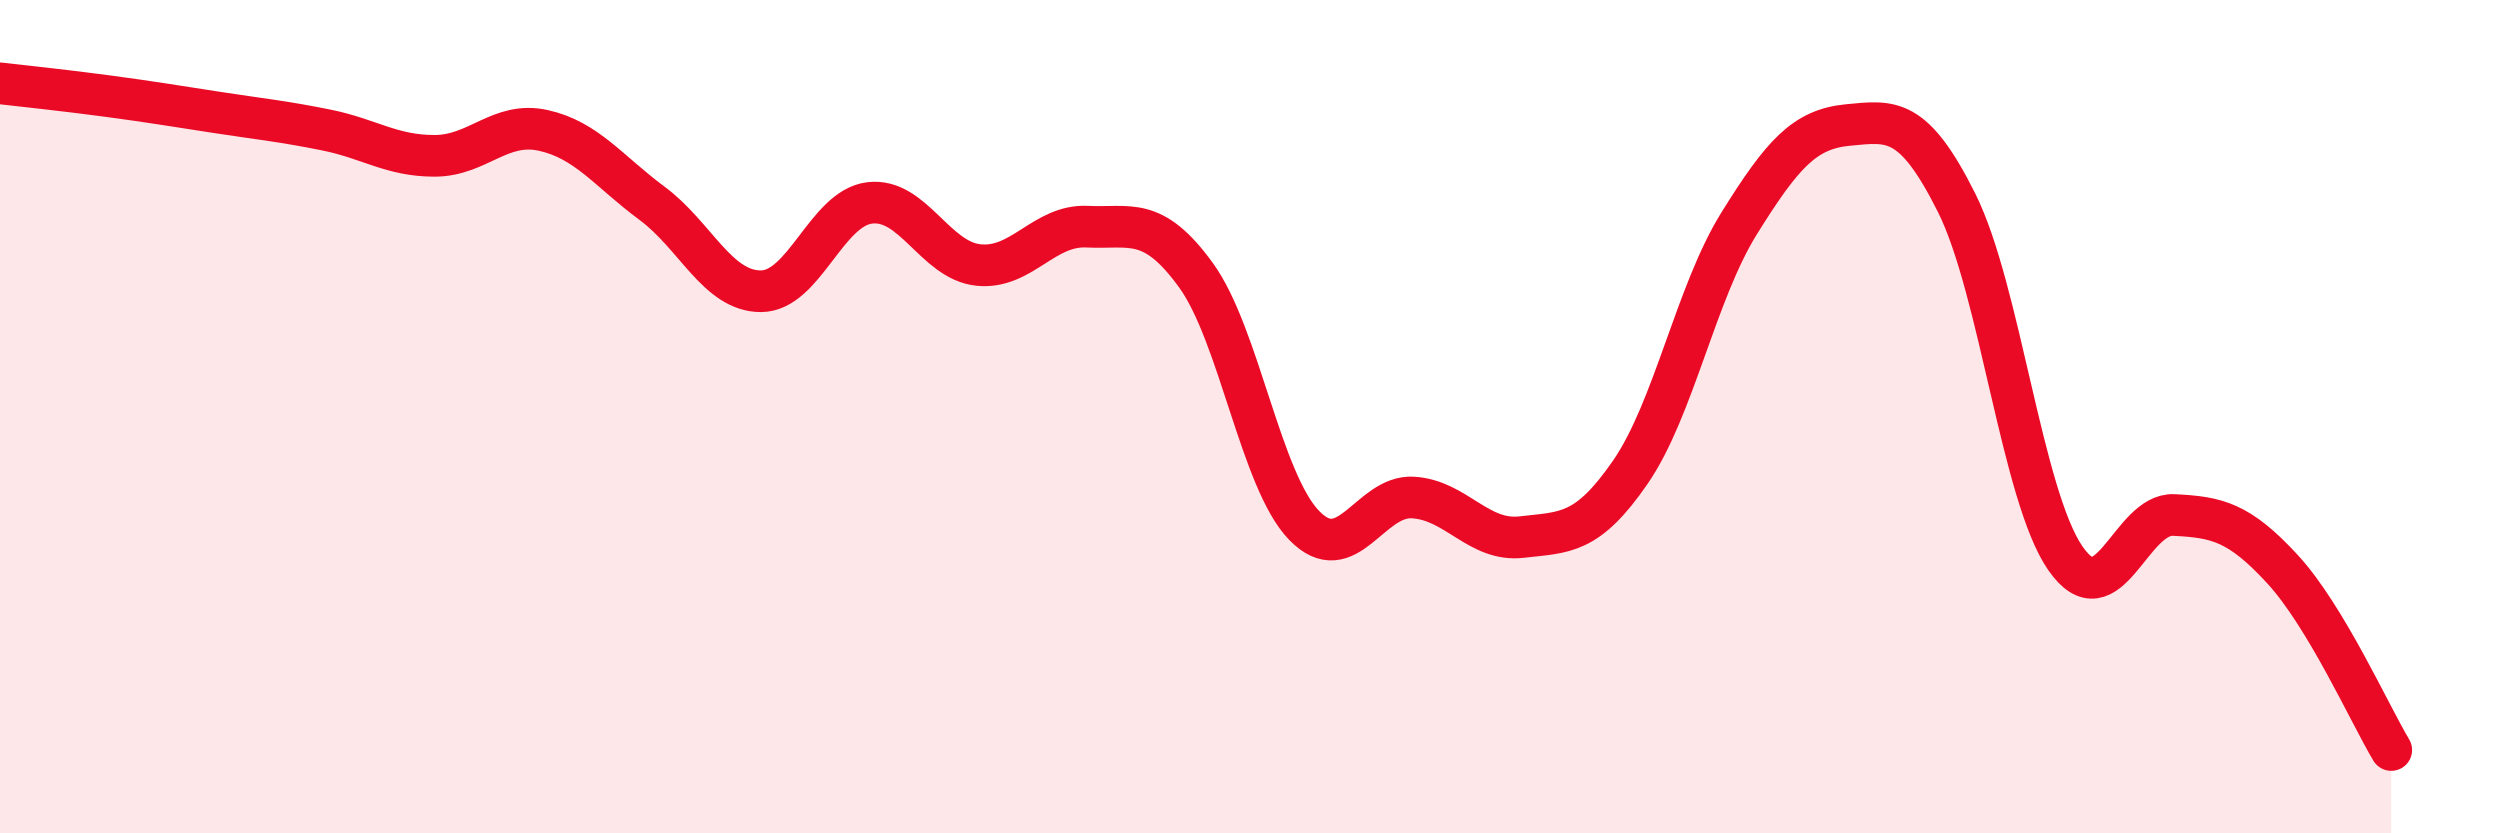
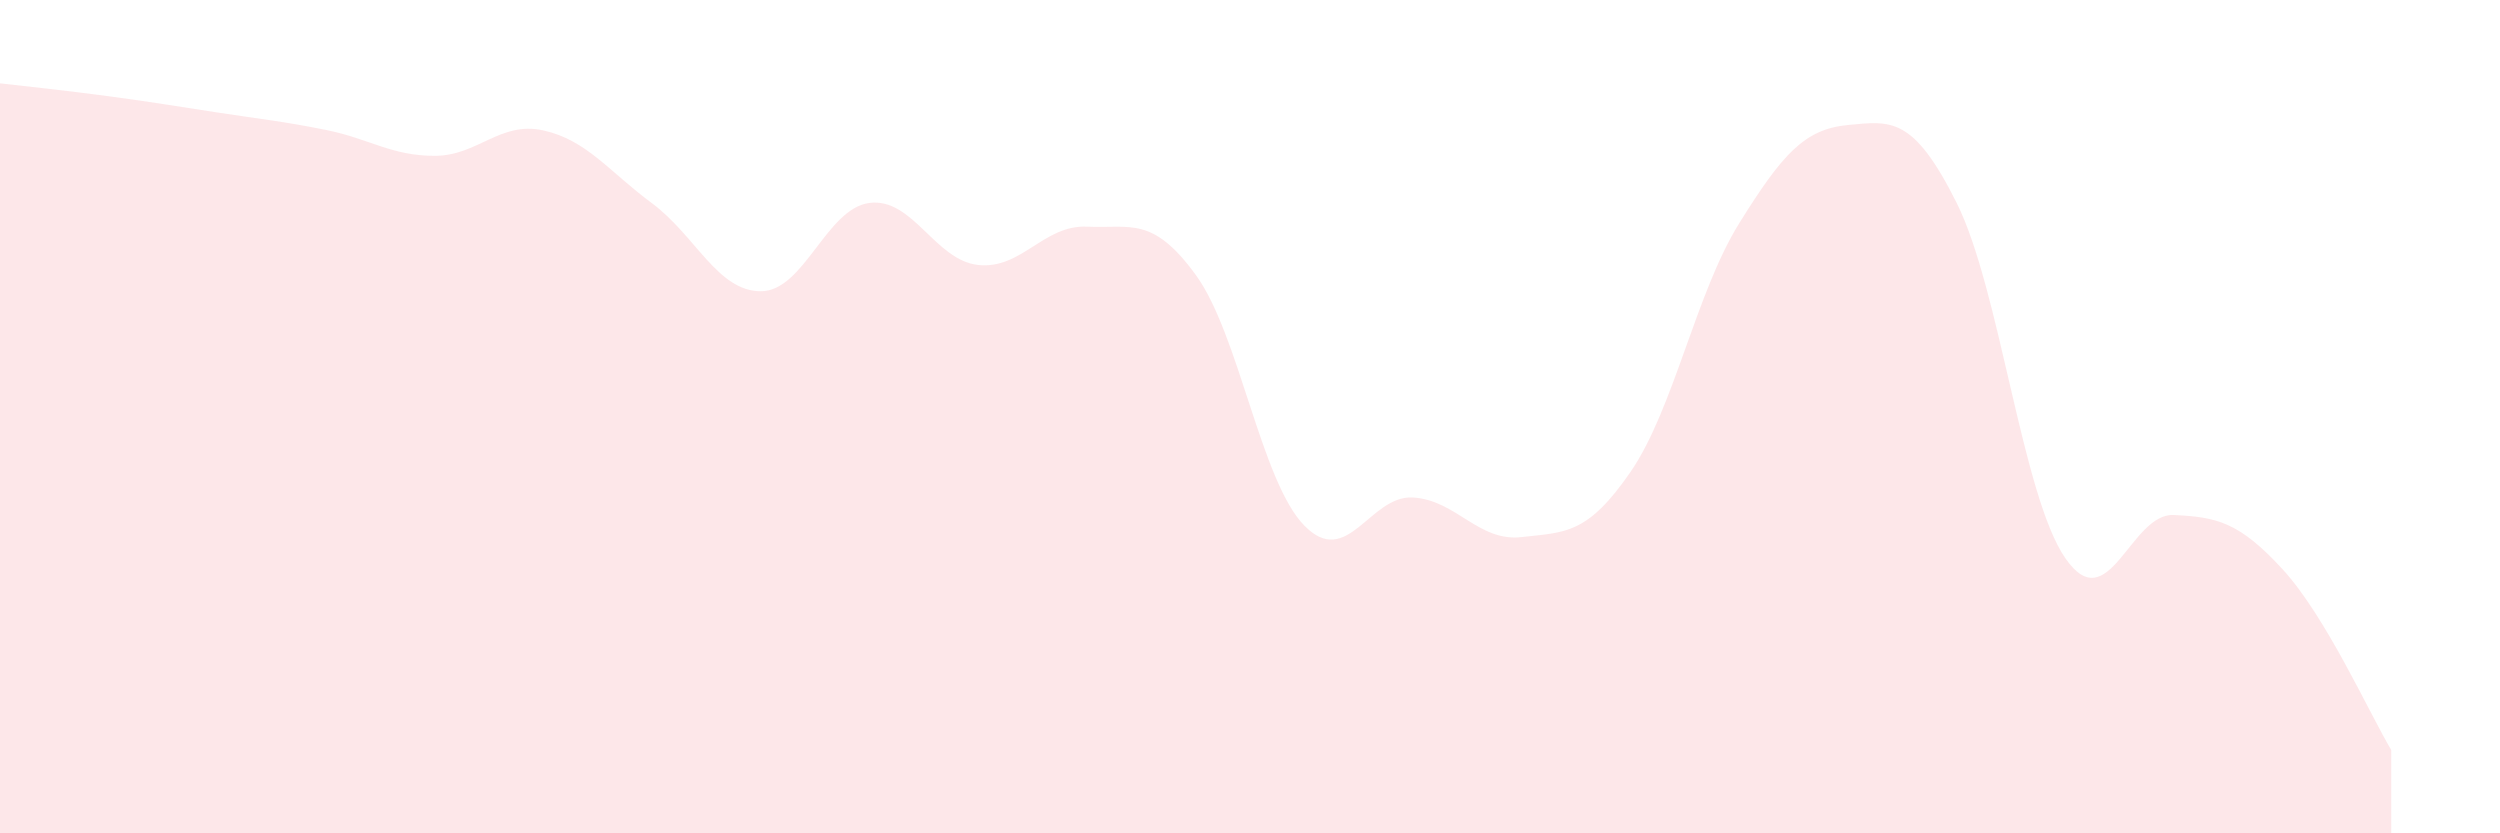
<svg xmlns="http://www.w3.org/2000/svg" width="60" height="20" viewBox="0 0 60 20">
  <path d="M 0,2 C 0.52,2.06 1.57,2.17 2.61,2.31 C 3.65,2.45 4.18,2.54 5.22,2.7 C 6.26,2.86 6.79,2.91 7.83,3.12 C 8.87,3.33 9.39,3.74 10.43,3.74 C 11.47,3.74 12,2.9 13.04,3.13 C 14.08,3.36 14.61,4.11 15.65,4.88 C 16.69,5.65 17.22,6.99 18.26,6.99 C 19.3,6.99 19.83,5 20.87,4.87 C 21.91,4.74 22.44,6.25 23.48,6.36 C 24.52,6.47 25.05,5.39 26.09,5.44 C 27.13,5.49 27.66,5.17 28.7,6.6 C 29.74,8.03 30.26,11.54 31.3,12.61 C 32.34,13.68 32.87,11.88 33.91,11.94 C 34.95,12 35.48,13.01 36.52,12.89 C 37.56,12.77 38.09,12.84 39.13,11.33 C 40.17,9.82 40.7,7.03 41.74,5.36 C 42.78,3.69 43.31,3.1 44.35,3 C 45.39,2.9 45.92,2.79 46.96,4.87 C 48,6.95 48.53,11.9 49.57,13.4 C 50.61,14.9 51.13,12.31 52.17,12.36 C 53.21,12.41 53.74,12.53 54.78,13.66 C 55.82,14.79 56.87,17.13 57.39,18L57.39 20L0 20Z" fill="#EB0A25" opacity="0.1" stroke-linecap="round" stroke-linejoin="round" />
-   <path d="M 0,2 C 0.52,2.06 1.57,2.17 2.61,2.31 C 3.65,2.45 4.18,2.54 5.22,2.7 C 6.26,2.86 6.79,2.91 7.83,3.12 C 8.87,3.33 9.39,3.74 10.43,3.74 C 11.47,3.74 12,2.9 13.04,3.13 C 14.08,3.36 14.61,4.11 15.65,4.88 C 16.69,5.65 17.22,6.99 18.26,6.99 C 19.3,6.99 19.83,5 20.87,4.87 C 21.91,4.74 22.44,6.25 23.48,6.36 C 24.52,6.47 25.05,5.39 26.09,5.44 C 27.13,5.49 27.66,5.17 28.7,6.6 C 29.74,8.03 30.26,11.54 31.3,12.61 C 32.34,13.68 32.87,11.88 33.91,11.94 C 34.95,12 35.48,13.01 36.52,12.89 C 37.56,12.77 38.09,12.84 39.13,11.33 C 40.17,9.82 40.7,7.03 41.74,5.36 C 42.78,3.69 43.31,3.1 44.35,3 C 45.39,2.9 45.92,2.79 46.96,4.87 C 48,6.95 48.53,11.9 49.57,13.4 C 50.61,14.9 51.13,12.31 52.17,12.36 C 53.21,12.41 53.74,12.53 54.78,13.66 C 55.82,14.79 56.87,17.13 57.39,18" stroke="#EB0A25" stroke-width="1" fill="none" stroke-linecap="round" stroke-linejoin="round" />
</svg>